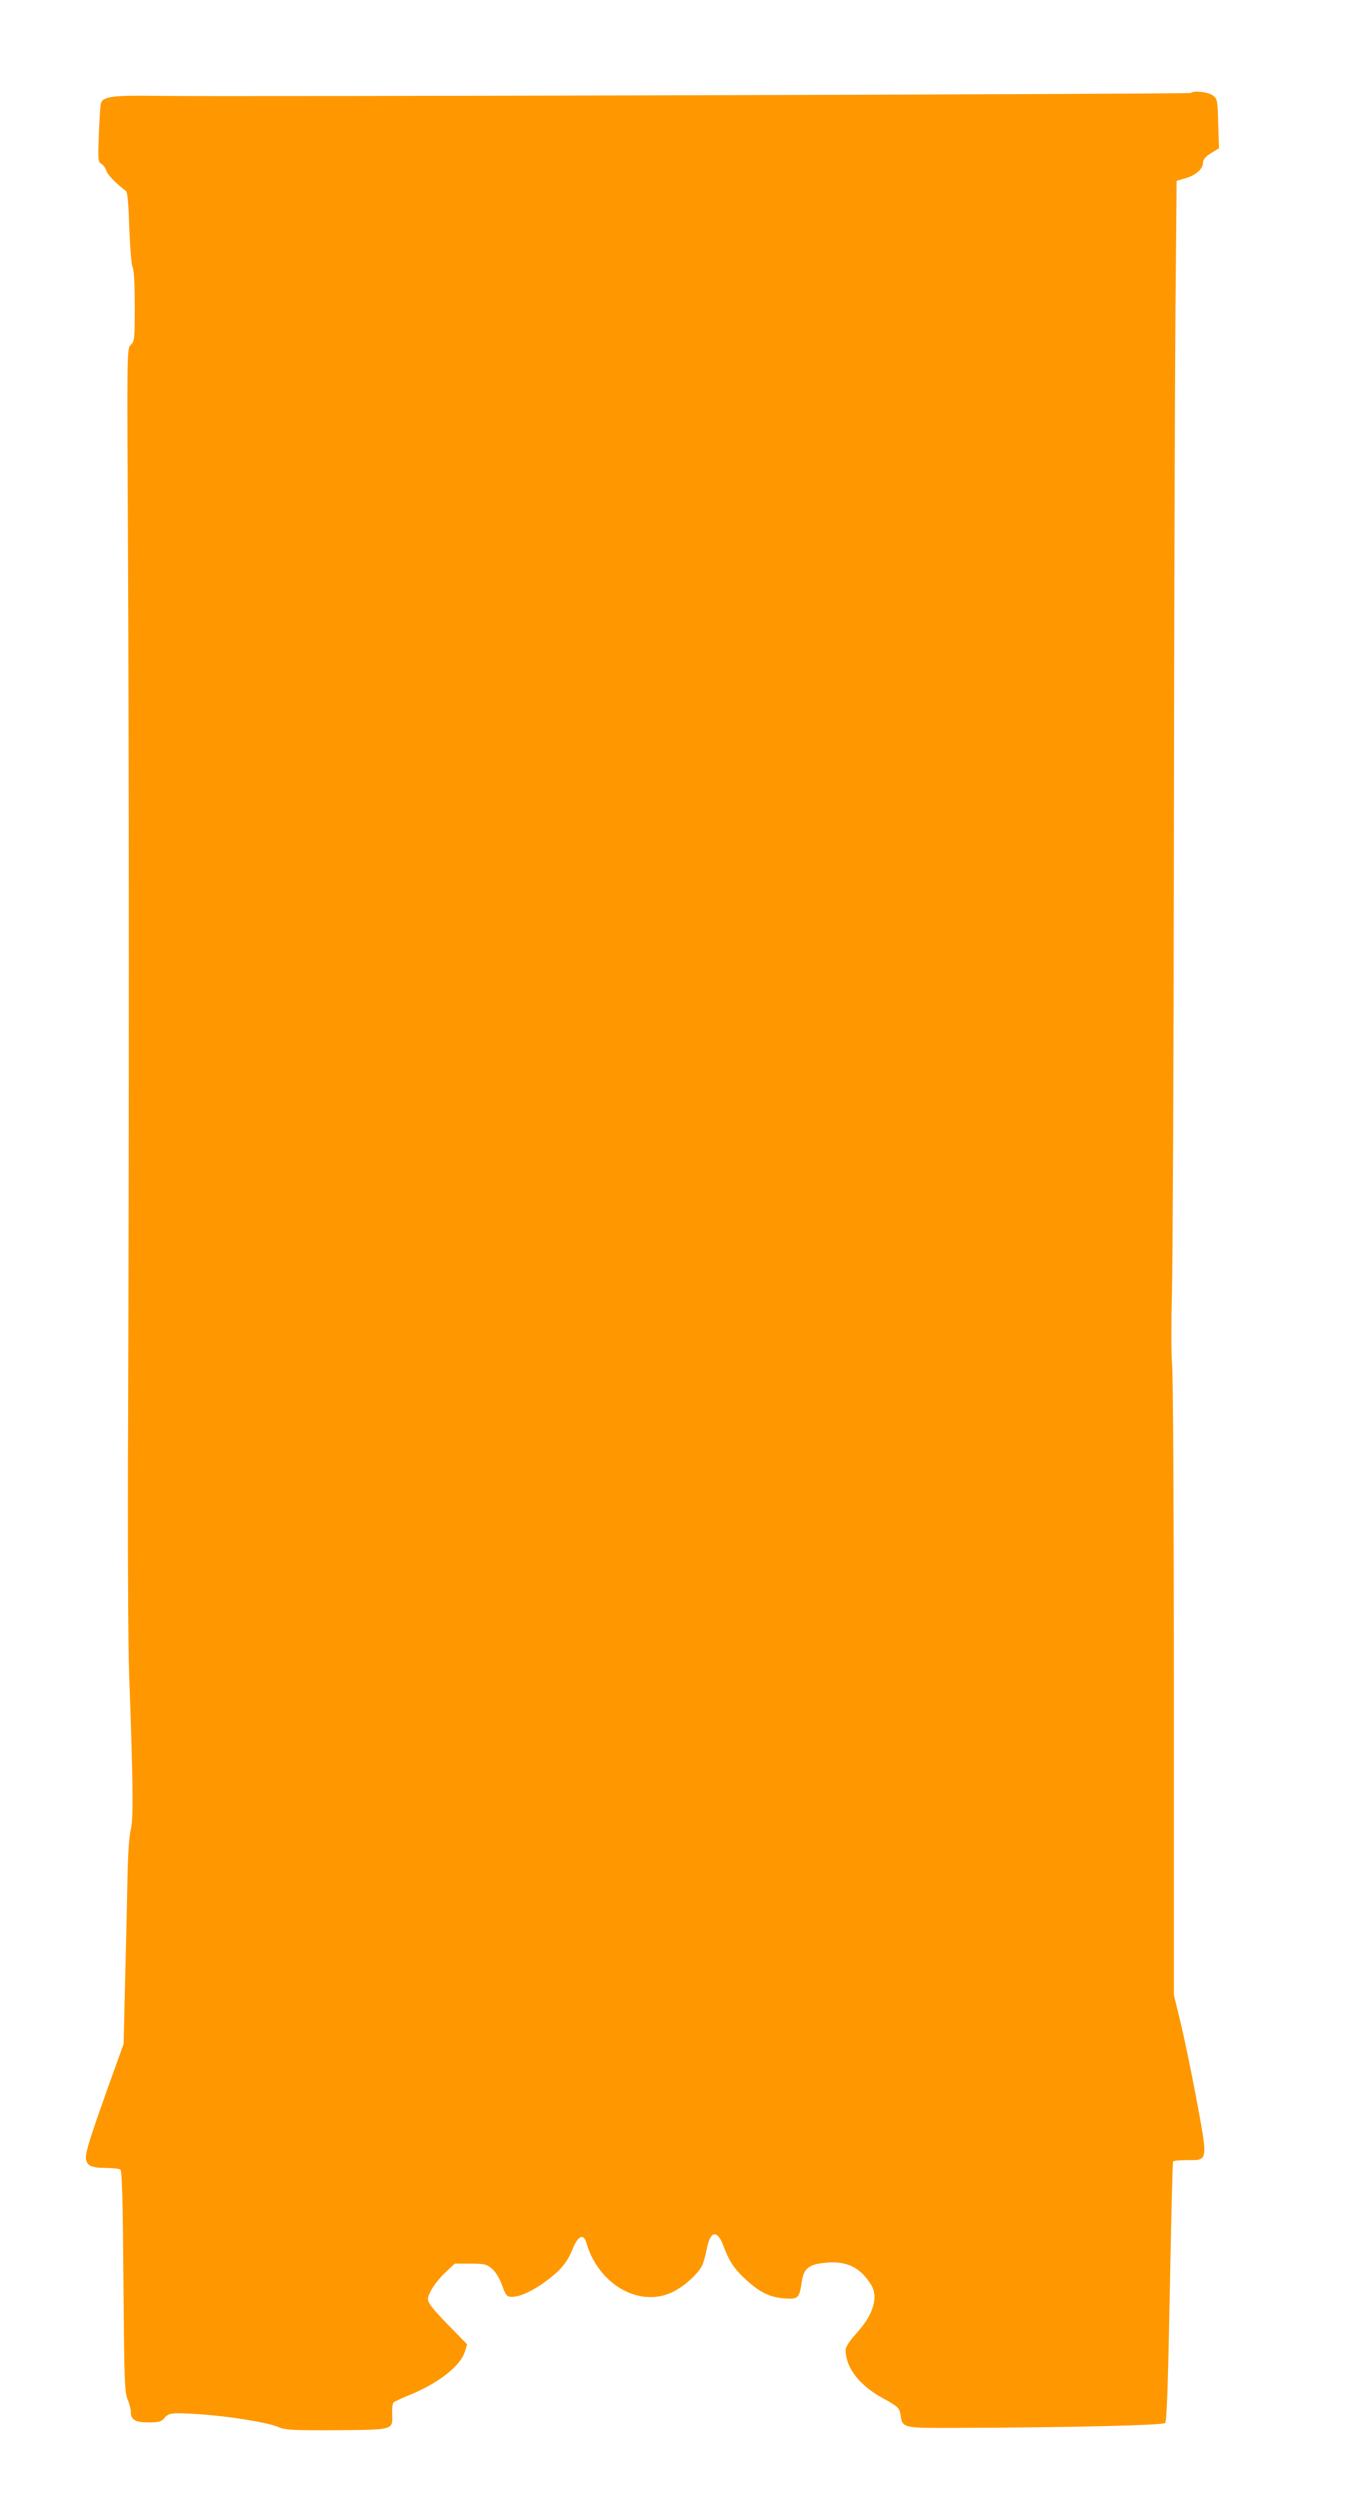
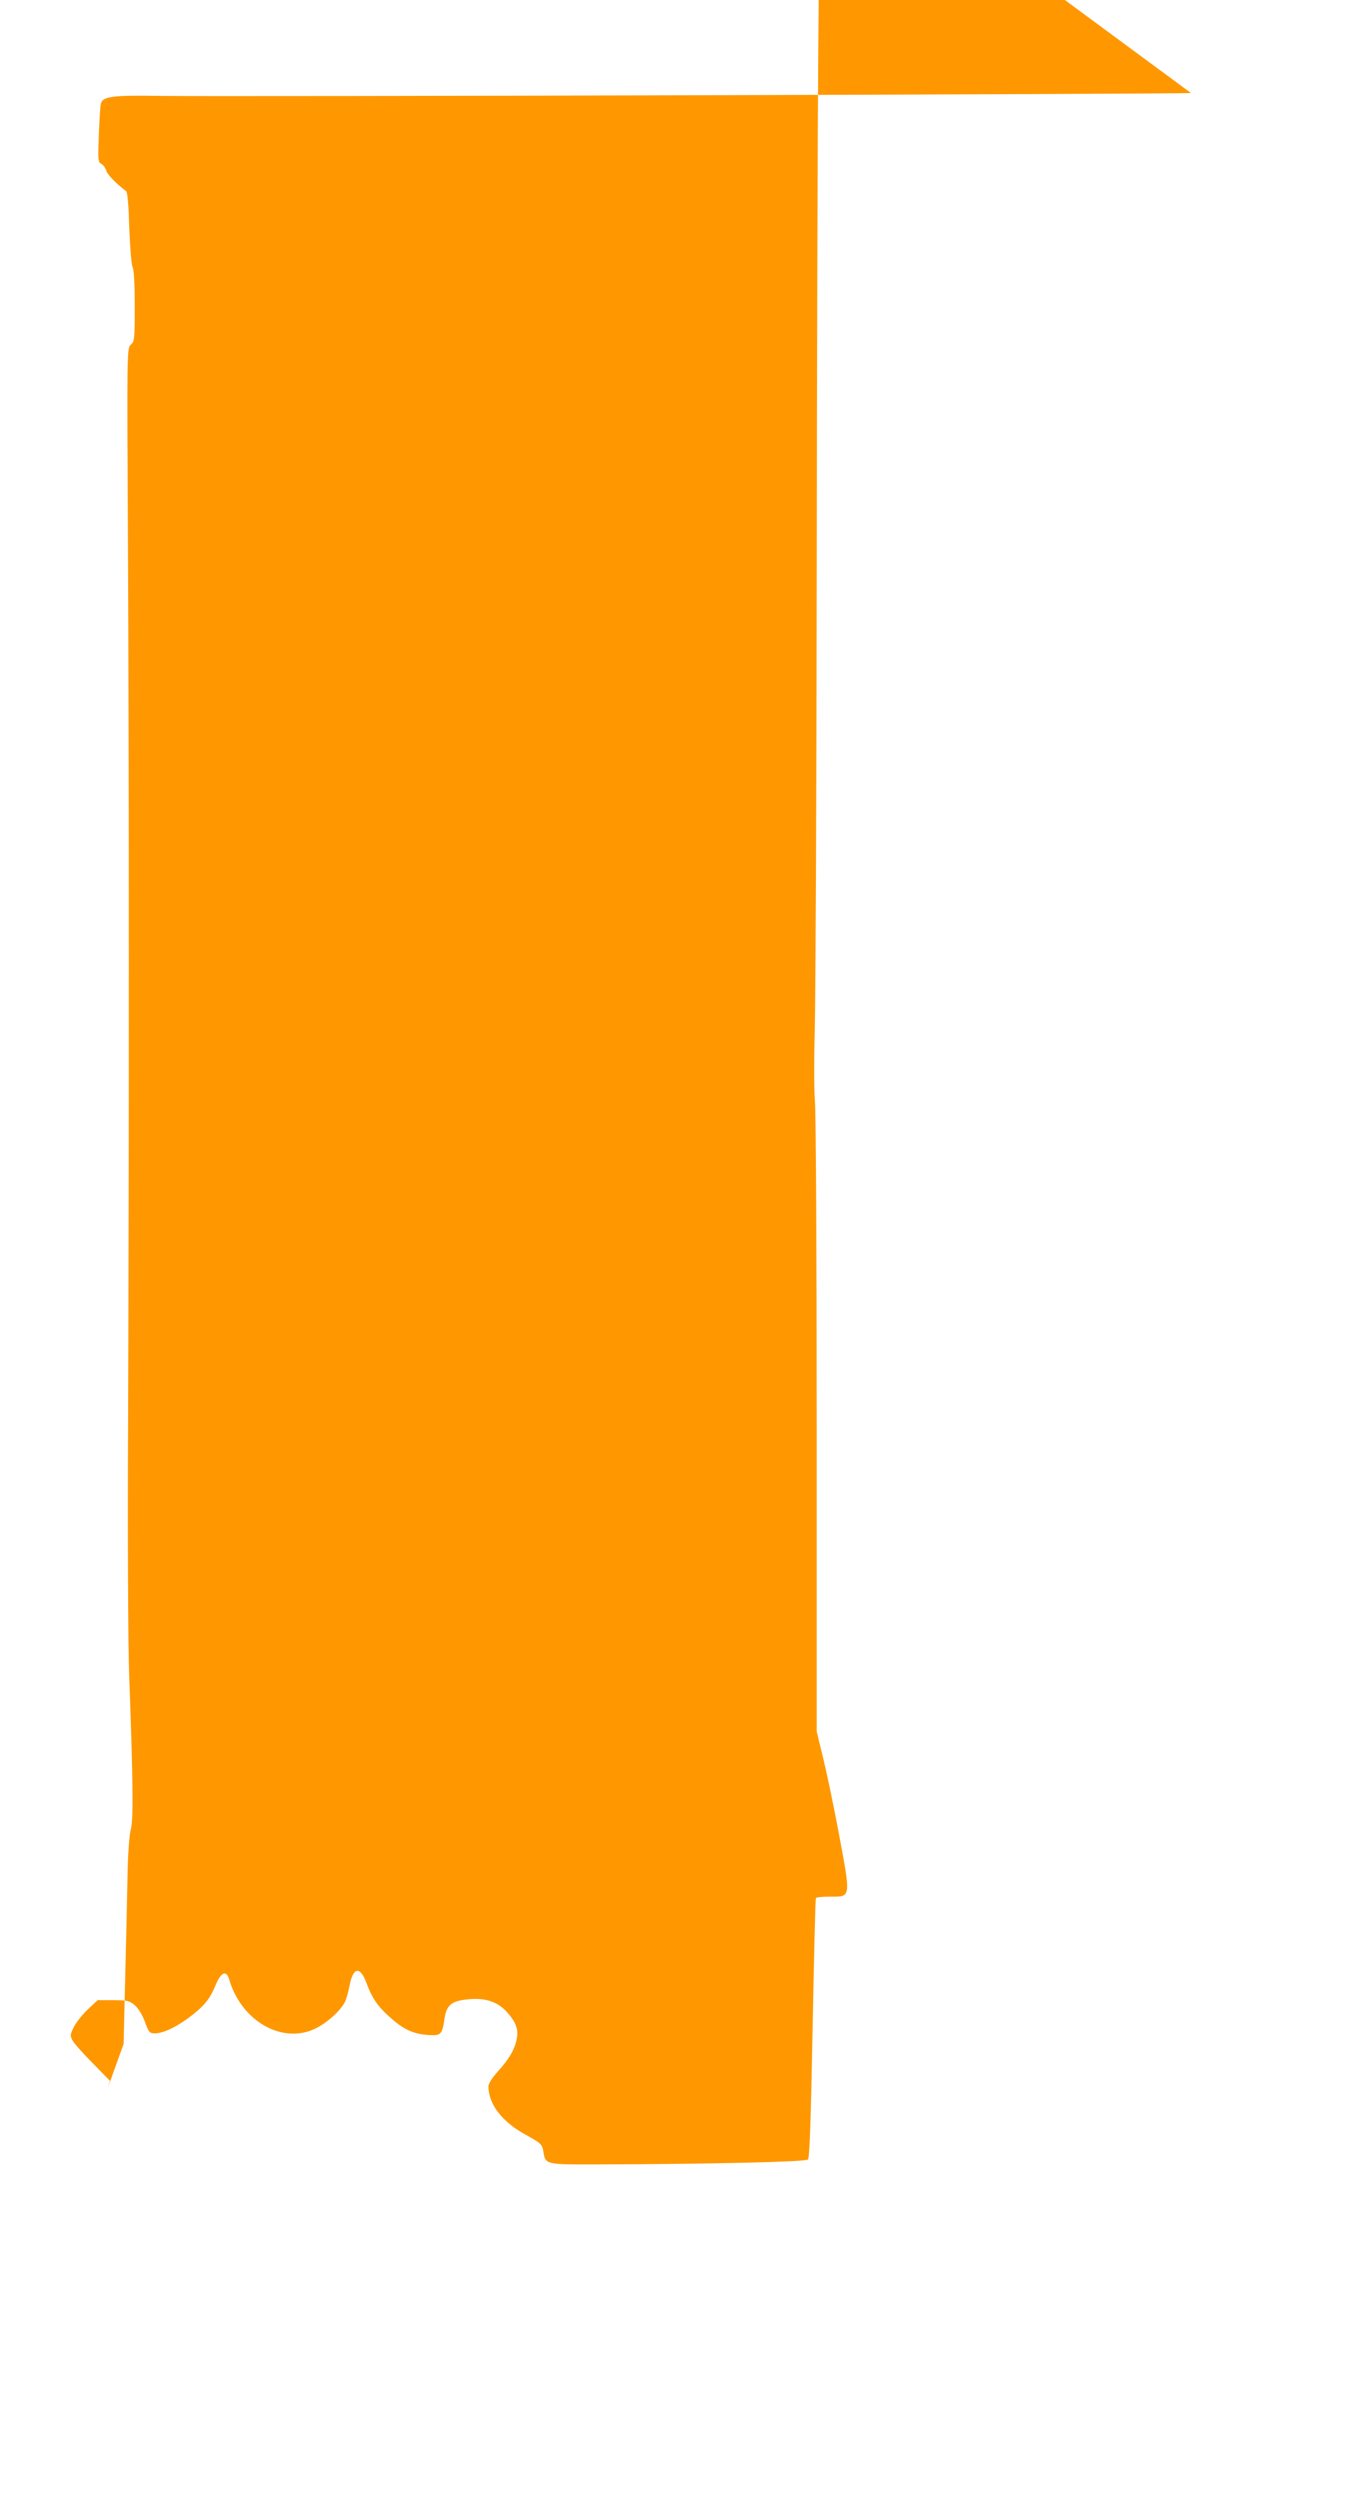
<svg xmlns="http://www.w3.org/2000/svg" version="1.0" width="701pt" height="1280pt" viewBox="0 0 701 1280" preserveAspectRatio="xMidYMid meet">
  <g transform="translate(0,1280) scale(0.1,-0.1)" fill="#ff9800" stroke="none">
-     <path d="M6098 12324 c-7 -6 -4918 -20 -5284 -15 -241 4 -291 -3 -298 -42 -3 -12 -7 -84 -10 -159 -5 -127 -4 -138 13 -147 10 -6 21 -21 25 -34 5 -20 47 -64 102 -106 7 -6 13 -77 16 -189 4 -100 11 -189 17 -200 7 -13 11 -89 11 -200 0 -166 -1 -180 -20 -197 -20 -18 -20 -29 -15 -979 6 -1155 6 -3062 1 -4511 -3 -583 0 -1172 5 -1310 20 -545 23 -750 9 -801 -8 -30 -15 -125 -17 -239 -2 -104 -7 -341 -12 -525 l-8 -335 -81 -225 c-89 -250 -112 -323 -112 -356 0 -40 25 -54 98 -54 37 0 72 -4 78 -8 9 -5 13 -162 16 -572 4 -504 6 -569 21 -604 9 -21 17 -51 17 -66 0 -40 23 -53 92 -53 49 0 64 4 77 19 25 31 38 32 181 23 162 -11 353 -43 406 -66 34 -15 72 -17 299 -16 295 3 286 0 283 85 -1 26 2 52 7 57 6 5 39 21 74 35 155 62 270 152 292 227 l11 36 -88 90 c-49 49 -96 102 -104 117 -13 25 -12 31 9 72 13 24 45 64 72 89 l48 45 80 0 c71 0 83 -3 110 -26 18 -15 39 -49 52 -85 20 -55 24 -59 53 -59 40 1 102 29 169 78 79 59 109 95 138 164 29 72 57 85 72 33 62 -213 273 -333 442 -250 59 29 126 89 150 135 7 14 18 52 24 85 18 94 54 101 86 14 28 -76 57 -120 118 -174 69 -63 119 -87 193 -93 71 -5 77 0 89 82 10 70 35 92 118 100 89 10 153 -11 202 -65 45 -51 58 -84 51 -132 -9 -55 -38 -106 -96 -170 -30 -33 -50 -64 -50 -78 0 -90 68 -180 187 -246 82 -45 88 -51 94 -86 11 -70 7 -69 295 -68 569 2 1049 13 1060 25 9 8 15 204 24 671 7 363 14 663 17 668 2 4 35 7 73 7 108 0 107 -12 42 336 -23 122 -57 286 -76 365 l-35 144 0 1560 c0 858 -4 1608 -9 1666 -5 59 -5 223 -1 365 4 143 9 1182 10 2309 1 1128 5 2351 8 2720 l6 669 44 13 c54 15 91 48 91 80 0 16 12 30 41 49 l41 25 -4 126 c-3 117 -4 126 -27 144 -22 18 -100 27 -113 13z" />
+     <path d="M6098 12324 c-7 -6 -4918 -20 -5284 -15 -241 4 -291 -3 -298 -42 -3 -12 -7 -84 -10 -159 -5 -127 -4 -138 13 -147 10 -6 21 -21 25 -34 5 -20 47 -64 102 -106 7 -6 13 -77 16 -189 4 -100 11 -189 17 -200 7 -13 11 -89 11 -200 0 -166 -1 -180 -20 -197 -20 -18 -20 -29 -15 -979 6 -1155 6 -3062 1 -4511 -3 -583 0 -1172 5 -1310 20 -545 23 -750 9 -801 -8 -30 -15 -125 -17 -239 -2 -104 -7 -341 -12 -525 l-8 -335 -81 -225 l11 36 -88 90 c-49 49 -96 102 -104 117 -13 25 -12 31 9 72 13 24 45 64 72 89 l48 45 80 0 c71 0 83 -3 110 -26 18 -15 39 -49 52 -85 20 -55 24 -59 53 -59 40 1 102 29 169 78 79 59 109 95 138 164 29 72 57 85 72 33 62 -213 273 -333 442 -250 59 29 126 89 150 135 7 14 18 52 24 85 18 94 54 101 86 14 28 -76 57 -120 118 -174 69 -63 119 -87 193 -93 71 -5 77 0 89 82 10 70 35 92 118 100 89 10 153 -11 202 -65 45 -51 58 -84 51 -132 -9 -55 -38 -106 -96 -170 -30 -33 -50 -64 -50 -78 0 -90 68 -180 187 -246 82 -45 88 -51 94 -86 11 -70 7 -69 295 -68 569 2 1049 13 1060 25 9 8 15 204 24 671 7 363 14 663 17 668 2 4 35 7 73 7 108 0 107 -12 42 336 -23 122 -57 286 -76 365 l-35 144 0 1560 c0 858 -4 1608 -9 1666 -5 59 -5 223 -1 365 4 143 9 1182 10 2309 1 1128 5 2351 8 2720 l6 669 44 13 c54 15 91 48 91 80 0 16 12 30 41 49 l41 25 -4 126 c-3 117 -4 126 -27 144 -22 18 -100 27 -113 13z" />
  </g>
</svg>